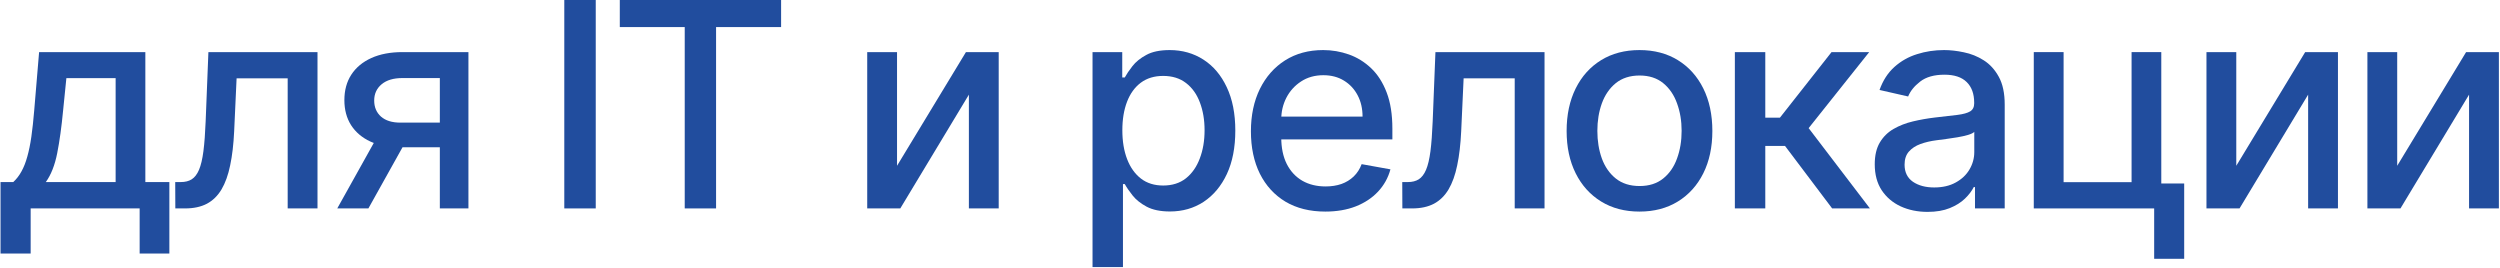
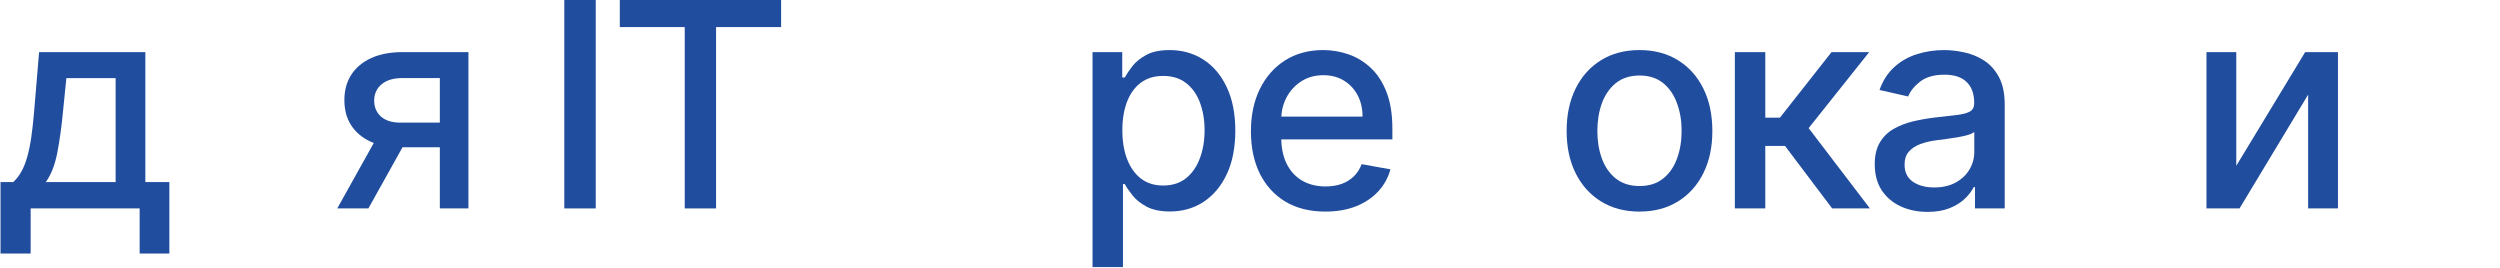
<svg xmlns="http://www.w3.org/2000/svg" width="1073" height="115" viewBox="0 0 1073 115" fill="none">
  <path d="M0.228 108.804V78.142H5.688C7.085 76.86 8.265 75.332 9.226 73.555C10.216 71.779 11.046 69.668 11.715 67.222C12.414 64.776 12.996 61.922 13.462 58.661C13.928 55.37 14.336 51.614 14.685 47.392L16.782 22.364H62.383V78.142H72.691V108.804H59.937V89.454H13.157V108.804H0.228ZM19.665 78.142H49.629V33.545H28.488L27.09 47.392C26.421 54.439 25.576 60.554 24.557 65.737C23.538 70.891 21.907 75.026 19.665 78.142Z" fill="#214D9E" />
-   <path d="M75.251 89.454L75.207 78.142H77.61C79.473 78.142 81.031 77.749 82.283 76.962C83.565 76.147 84.613 74.778 85.428 72.856C86.244 70.935 86.87 68.285 87.306 64.907C87.743 61.5 88.064 57.219 88.267 52.065L89.447 22.364H136.271V89.454H123.473V33.633H101.546L100.498 56.433C100.235 61.966 99.668 66.8 98.794 70.935C97.95 75.07 96.712 78.52 95.081 81.287C93.451 84.024 91.354 86.077 88.792 87.445C86.229 88.785 83.113 89.454 79.444 89.454H75.251Z" fill="#214D9E" />
  <path d="M188.778 89.454V33.502H172.704C168.889 33.502 165.919 34.39 163.793 36.166C161.667 37.943 160.605 40.272 160.605 43.155C160.605 46.008 161.58 48.309 163.531 50.056C165.511 51.774 168.278 52.633 171.83 52.633H192.578V63.203H171.83C166.88 63.203 162.599 62.388 158.989 60.758C155.407 59.098 152.641 56.754 150.69 53.725C148.768 50.697 147.807 47.115 147.807 42.98C147.807 38.758 148.797 35.118 150.777 32.06C152.786 28.974 155.654 26.586 159.382 24.897C163.138 23.208 167.579 22.364 172.704 22.364H201.051V89.454H188.778ZM144.749 89.454L163.662 55.56H177.028L158.115 89.454H144.749Z" fill="#214D9E" />
  <path d="M255.692 0V89.454H242.196V0H255.692Z" fill="#214D9E" />
  <path d="M266.016 11.619V0H335.248V11.619H307.337V89.454H293.884V11.619H266.016Z" fill="#214D9E" />
-   <path d="M385.008 71.153L414.578 22.364H428.643V89.454H415.845V40.621L386.405 89.454H372.21V22.364H385.008V71.153Z" fill="#214D9E" />
  <path d="M468.914 114.614V22.364H481.668V33.24H482.76C483.517 31.842 484.609 30.226 486.036 28.391C487.463 26.557 489.443 24.955 491.976 23.587C494.509 22.189 497.858 21.49 502.022 21.49C507.438 21.49 512.272 22.859 516.524 25.596C520.775 28.333 524.109 32.279 526.526 37.433C528.972 42.587 530.195 48.789 530.195 56.04C530.195 63.291 528.987 69.508 526.57 74.691C524.153 79.845 520.833 83.82 516.611 86.615C512.389 89.382 507.569 90.765 502.153 90.765C498.077 90.765 494.742 90.081 492.151 88.712C489.588 87.343 487.579 85.742 486.123 83.907C484.667 82.073 483.546 80.442 482.76 79.015H481.974V114.614H468.914ZM481.712 55.909C481.712 60.626 482.396 64.761 483.764 68.314C485.133 71.867 487.113 74.647 489.705 76.657C492.296 78.637 495.47 79.627 499.227 79.627C503.129 79.627 506.39 78.593 509.011 76.526C511.632 74.429 513.612 71.59 514.951 68.008C516.32 64.427 517.004 60.394 517.004 55.909C517.004 51.483 516.334 47.508 514.995 43.985C513.685 40.461 511.704 37.68 509.055 35.642C506.434 33.604 503.158 32.584 499.227 32.584C495.441 32.584 492.238 33.56 489.617 35.511C487.026 37.462 485.06 40.185 483.721 43.679C482.381 47.173 481.712 51.25 481.712 55.909Z" fill="#214D9E" />
  <path d="M568.823 90.809C562.213 90.809 556.52 89.396 551.745 86.572C546.998 83.718 543.329 79.714 540.738 74.56C538.175 69.377 536.894 63.305 536.894 56.346C536.894 49.474 538.175 43.417 540.738 38.175C543.329 32.934 546.94 28.843 551.57 25.902C556.229 22.961 561.674 21.49 567.906 21.49C571.691 21.49 575.36 22.116 578.913 23.368C582.466 24.62 585.654 26.586 588.479 29.265C591.303 31.944 593.531 35.424 595.162 39.704C596.792 43.956 597.608 49.124 597.608 55.21V59.84H544.276V50.056H584.81C584.81 46.62 584.111 43.577 582.713 40.927C581.315 38.248 579.35 36.137 576.816 34.594C574.312 33.05 571.371 32.279 567.993 32.279C564.324 32.279 561.121 33.181 558.384 34.987C555.676 36.763 553.579 39.093 552.094 41.975C550.638 44.829 549.91 47.93 549.91 51.279V58.923C549.91 63.407 550.696 67.222 552.269 70.367C553.87 73.512 556.098 75.914 558.952 77.574C561.805 79.204 565.14 80.02 568.954 80.02C571.429 80.02 573.686 79.671 575.724 78.972C577.763 78.244 579.524 77.166 581.01 75.739C582.495 74.312 583.63 72.551 584.417 70.454L596.778 72.682C595.788 76.322 594.011 79.51 591.449 82.248C588.915 84.956 585.727 87.067 581.883 88.581C578.068 90.066 573.715 90.809 568.823 90.809Z" fill="#214D9E" />
-   <path d="M601.893 89.454L601.849 78.142H604.252C606.115 78.142 607.673 77.749 608.925 76.962C610.206 76.147 611.255 74.778 612.07 72.856C612.885 70.935 613.512 68.285 613.948 64.907C614.385 61.5 614.705 57.219 614.909 52.065L616.089 22.364H662.912V89.454H650.115V33.633H628.188L627.139 56.433C626.877 61.966 626.309 66.8 625.436 70.935C624.591 75.07 623.354 78.52 621.723 81.287C620.093 84.024 617.996 86.077 615.433 87.445C612.871 88.785 609.755 89.454 606.086 89.454H601.893Z" fill="#214D9E" />
  <path d="M703.67 90.809C697.38 90.809 691.891 89.367 687.203 86.484C682.515 83.602 678.875 79.569 676.283 74.385C673.691 69.202 672.396 63.145 672.396 56.215C672.396 49.255 673.691 43.169 676.283 37.957C678.875 32.745 682.515 28.697 687.203 25.814C691.891 22.931 697.38 21.49 703.67 21.49C709.96 21.49 715.449 22.931 720.137 25.814C724.825 28.697 728.465 32.745 731.057 37.957C733.648 43.169 734.944 49.255 734.944 56.215C734.944 63.145 733.648 69.202 731.057 74.385C728.465 79.569 724.825 83.602 720.137 86.484C715.449 89.367 709.96 90.809 703.67 90.809ZM703.713 79.845C707.79 79.845 711.168 78.768 713.847 76.613C716.526 74.458 718.506 71.59 719.787 68.008C721.098 64.427 721.753 60.481 721.753 56.171C721.753 51.891 721.098 47.959 719.787 44.378C718.506 40.767 716.526 37.87 713.847 35.686C711.168 33.502 707.79 32.41 703.713 32.41C699.608 32.41 696.201 33.502 693.493 35.686C690.814 37.87 688.819 40.767 687.509 44.378C686.227 47.959 685.587 51.891 685.587 56.171C685.587 60.481 686.227 64.427 687.509 68.008C688.819 71.59 690.814 74.458 693.493 76.613C696.201 78.768 699.608 79.845 703.713 79.845Z" fill="#214D9E" />
  <path d="M744.602 89.454V22.364H757.662V50.493H763.952L786.097 22.364H802.258L776.269 54.992L802.564 89.454H786.359L766.135 62.636H757.662V89.454H744.602Z" fill="#214D9E" />
  <path d="M827.313 90.94C823.061 90.94 819.218 90.153 815.781 88.581C812.345 86.979 809.623 84.664 807.613 81.636C805.633 78.608 804.643 74.895 804.643 70.498C804.643 66.712 805.371 63.597 806.827 61.151C808.283 58.705 810.249 56.768 812.724 55.341C815.199 53.914 817.965 52.837 821.023 52.109C824.08 51.381 827.196 50.828 830.37 50.449C834.389 49.983 837.65 49.605 840.154 49.314C842.659 48.993 844.479 48.484 845.614 47.785C846.75 47.086 847.318 45.95 847.318 44.378V44.072C847.318 40.258 846.24 37.302 844.085 35.205C841.96 33.109 838.786 32.06 834.563 32.06C830.166 32.06 826.701 33.036 824.168 34.987C821.664 36.909 819.931 39.049 818.97 41.408L806.696 38.612C808.152 34.535 810.278 31.245 813.073 28.741C815.898 26.207 819.145 24.373 822.814 23.237C826.483 22.072 830.341 21.49 834.389 21.49C837.068 21.49 839.907 21.81 842.906 22.451C845.935 23.062 848.759 24.198 851.38 25.858C854.03 27.518 856.199 29.891 857.888 32.978C859.577 36.035 860.421 40.01 860.421 44.902V89.454H847.667V80.282H847.143C846.298 81.971 845.032 83.631 843.343 85.261C841.654 86.892 839.485 88.246 836.835 89.323C834.185 90.401 831.011 90.94 827.313 90.94ZM830.152 80.457C833.763 80.457 836.849 79.743 839.412 78.316C842.003 76.89 843.969 75.026 845.308 72.725C846.677 70.396 847.361 67.906 847.361 65.256V56.608C846.895 57.074 845.993 57.511 844.653 57.918C843.343 58.297 841.843 58.632 840.154 58.923C838.465 59.185 836.82 59.432 835.219 59.666C833.617 59.869 832.278 60.044 831.2 60.19C828.667 60.51 826.352 61.049 824.255 61.806C822.188 62.563 820.528 63.655 819.276 65.082C818.053 66.479 817.441 68.343 817.441 70.673C817.441 73.905 818.635 76.351 821.023 78.011C823.411 79.641 826.454 80.457 830.152 80.457Z" fill="#214D9E" />
-   <path d="M927.626 22.364V78.753H937.454V111.076H924.569V89.454H872.897V22.364H885.694V78.185H914.872V22.364H927.626Z" fill="#214D9E" />
-   <path d="M959.812 71.153L989.382 22.364H1003.45V89.454H990.649V40.621L961.209 89.454H947.014V22.364H959.812V71.153Z" fill="#214D9E" />
-   <path d="M1028.88 71.153L1058.45 22.364H1072.52V89.454H1059.72V40.621L1030.28 89.454H1016.09V22.364H1028.88V71.153Z" fill="#214D9E" />
+   <path d="M959.812 71.153L989.382 22.364H1003.45V89.454H990.649V40.621L961.209 89.454H947.014V22.364H959.812V71.153" fill="#214D9E" />
</svg>